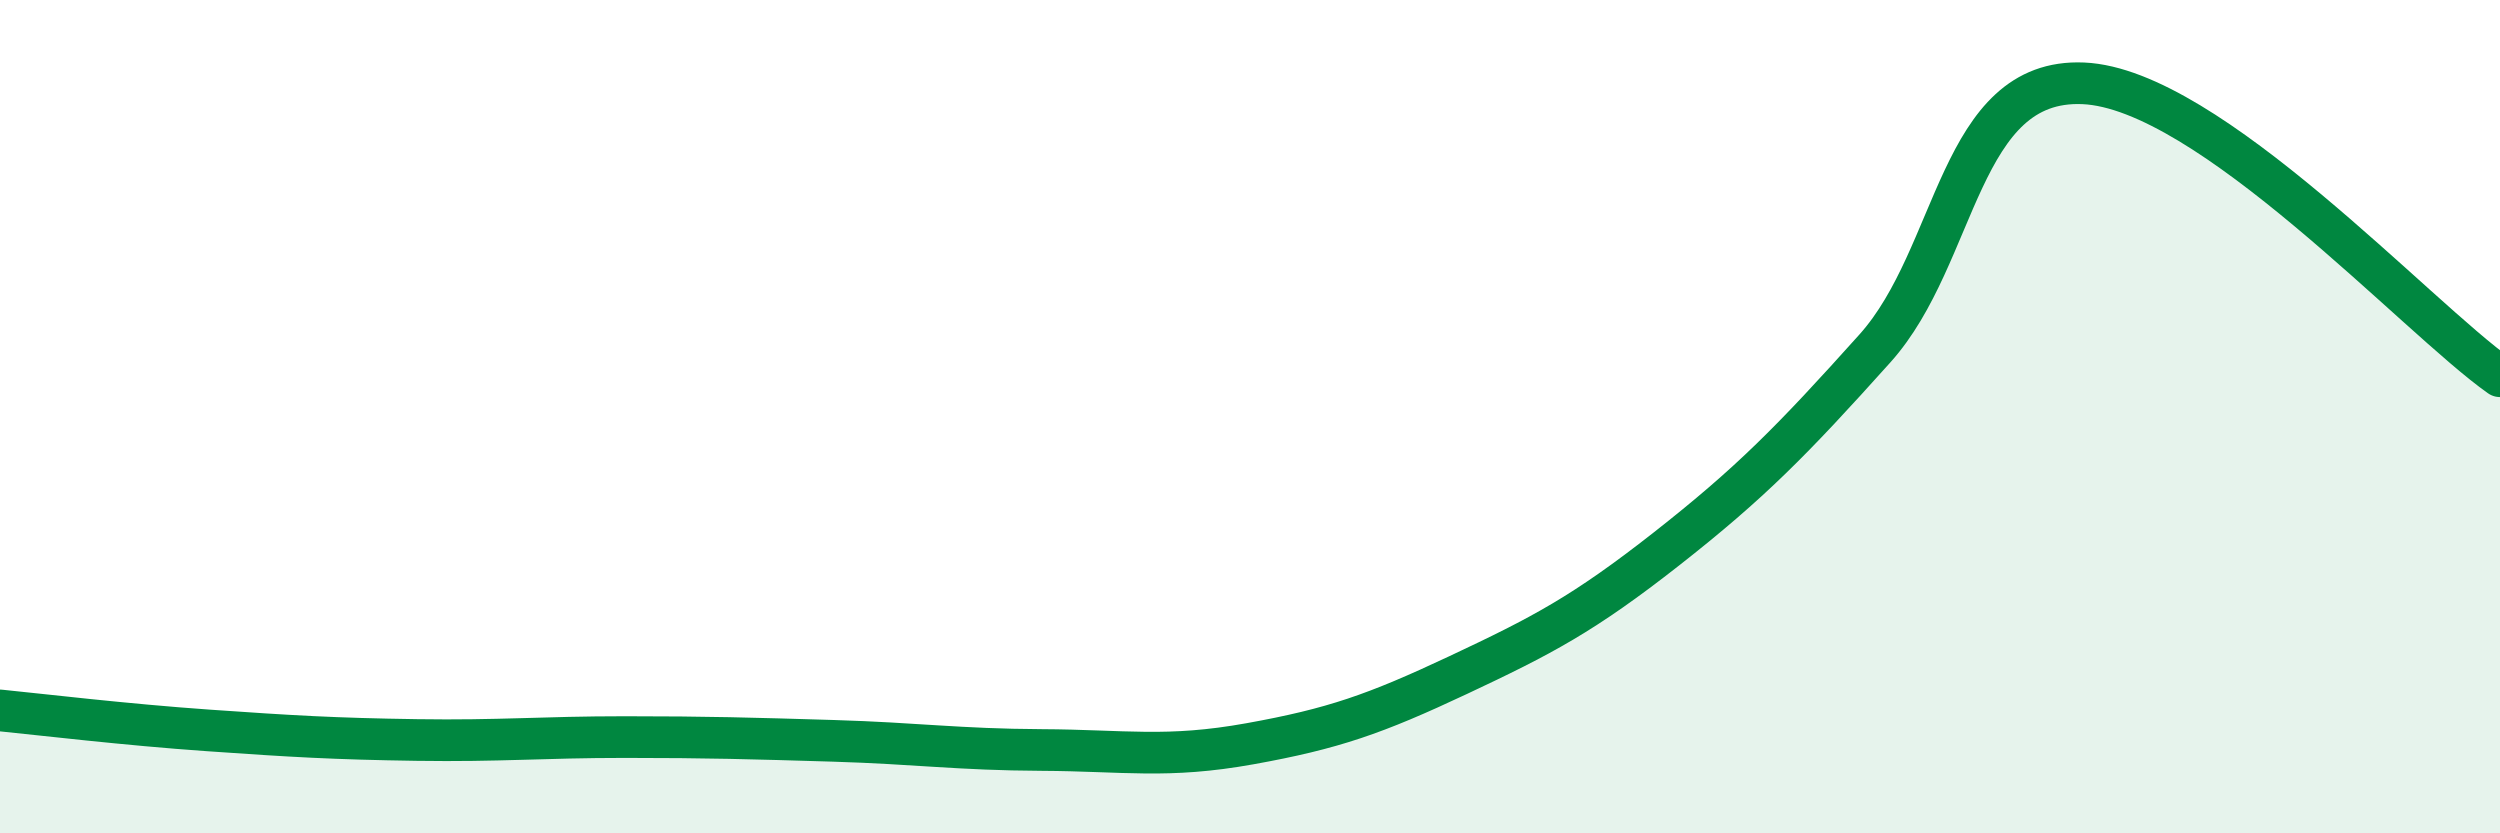
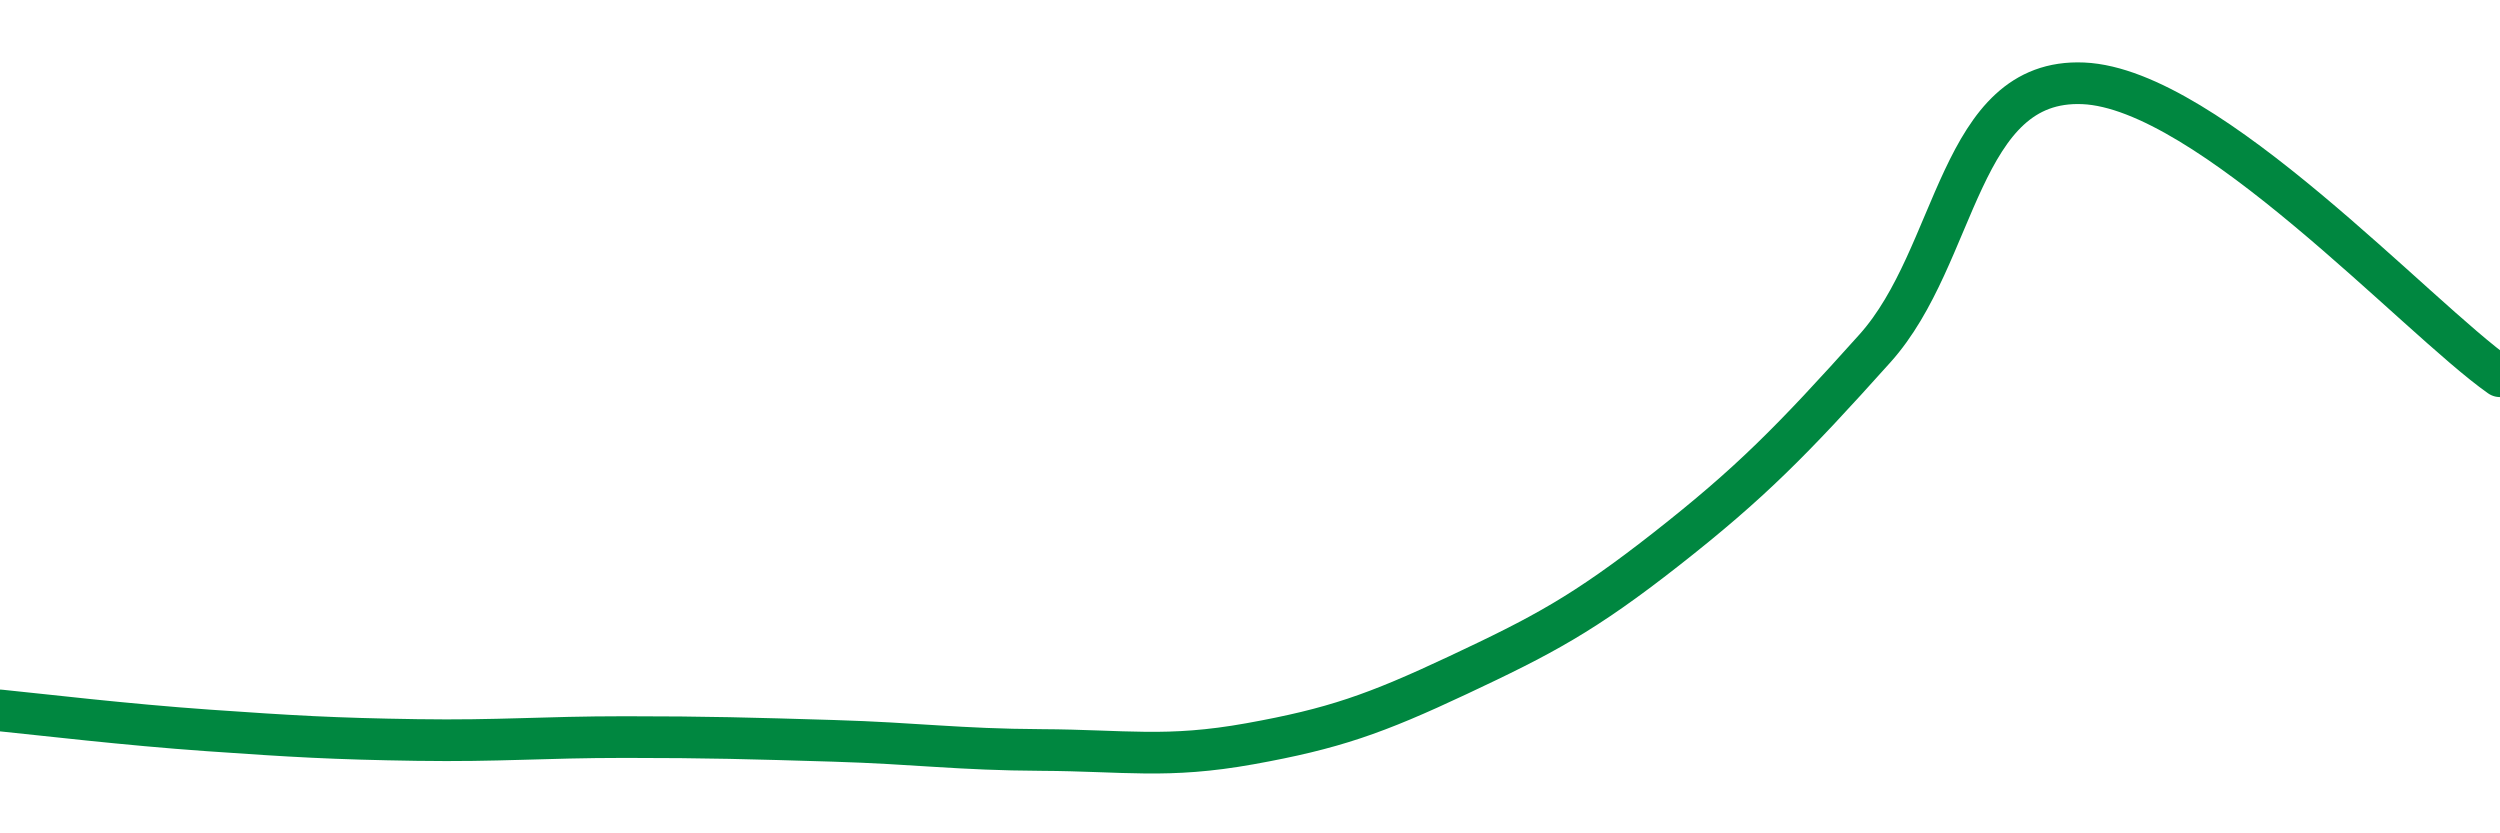
<svg xmlns="http://www.w3.org/2000/svg" width="60" height="20" viewBox="0 0 60 20">
-   <path d="M 0,17.05 C 1,17.15 3,17.39 5,17.53 C 7,17.67 8,17.73 10,17.76 C 12,17.79 13,17.69 15,17.69 C 17,17.69 18,17.72 20,17.78 C 22,17.84 23,17.99 25,18 C 27,18.01 28,18.21 30,17.85 C 32,17.49 33,17.14 35,16.2 C 37,15.26 38,14.74 40,13.17 C 42,11.6 43,10.59 45,8.36 C 47,6.13 47,1.87 50,2 C 53,2.13 58,7.62 60,9.03L60 20L0 20Z" fill="#008740" opacity="0.1" stroke-linecap="round" stroke-linejoin="round" />
  <path d="M 0,17.05 C 1,17.15 3,17.39 5,17.53 C 7,17.67 8,17.73 10,17.76 C 12,17.79 13,17.69 15,17.69 C 17,17.69 18,17.72 20,17.78 C 22,17.84 23,17.99 25,18 C 27,18.01 28,18.21 30,17.85 C 32,17.49 33,17.14 35,16.2 C 37,15.26 38,14.74 40,13.17 C 42,11.6 43,10.59 45,8.36 C 47,6.13 47,1.87 50,2 C 53,2.13 58,7.62 60,9.03" stroke="#008740" stroke-width="1" fill="none" stroke-linecap="round" stroke-linejoin="round" />
</svg>